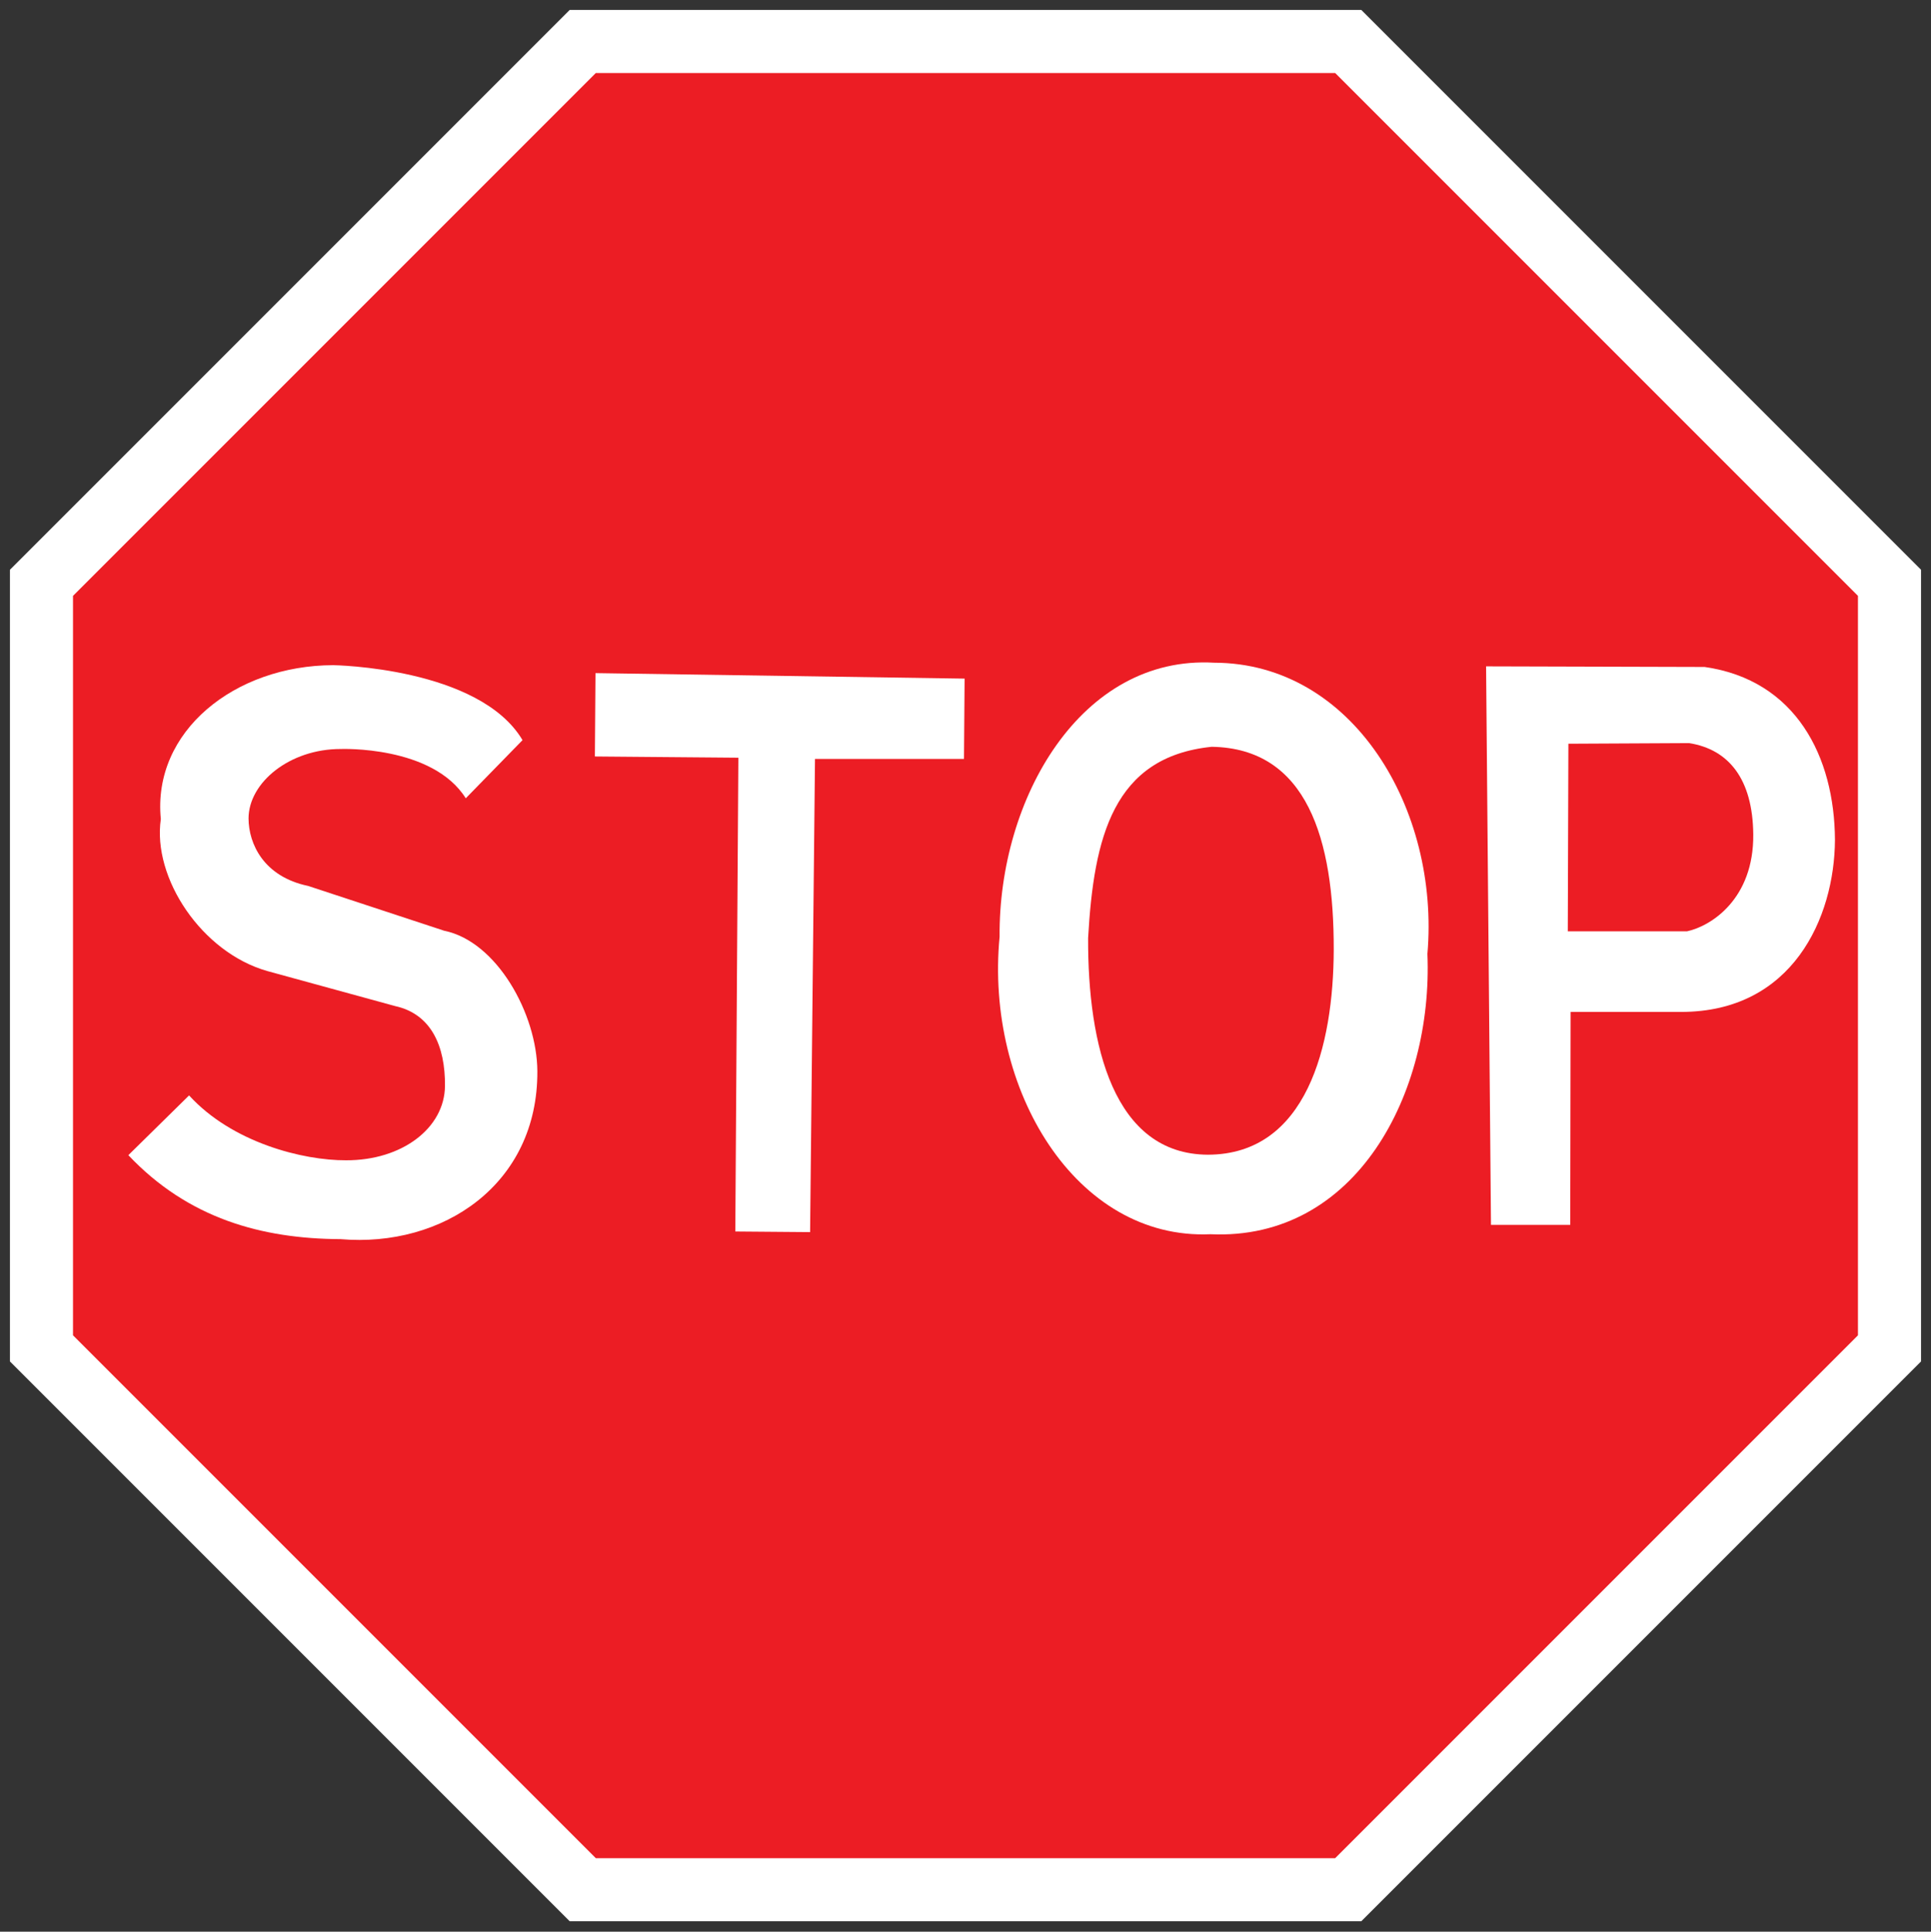
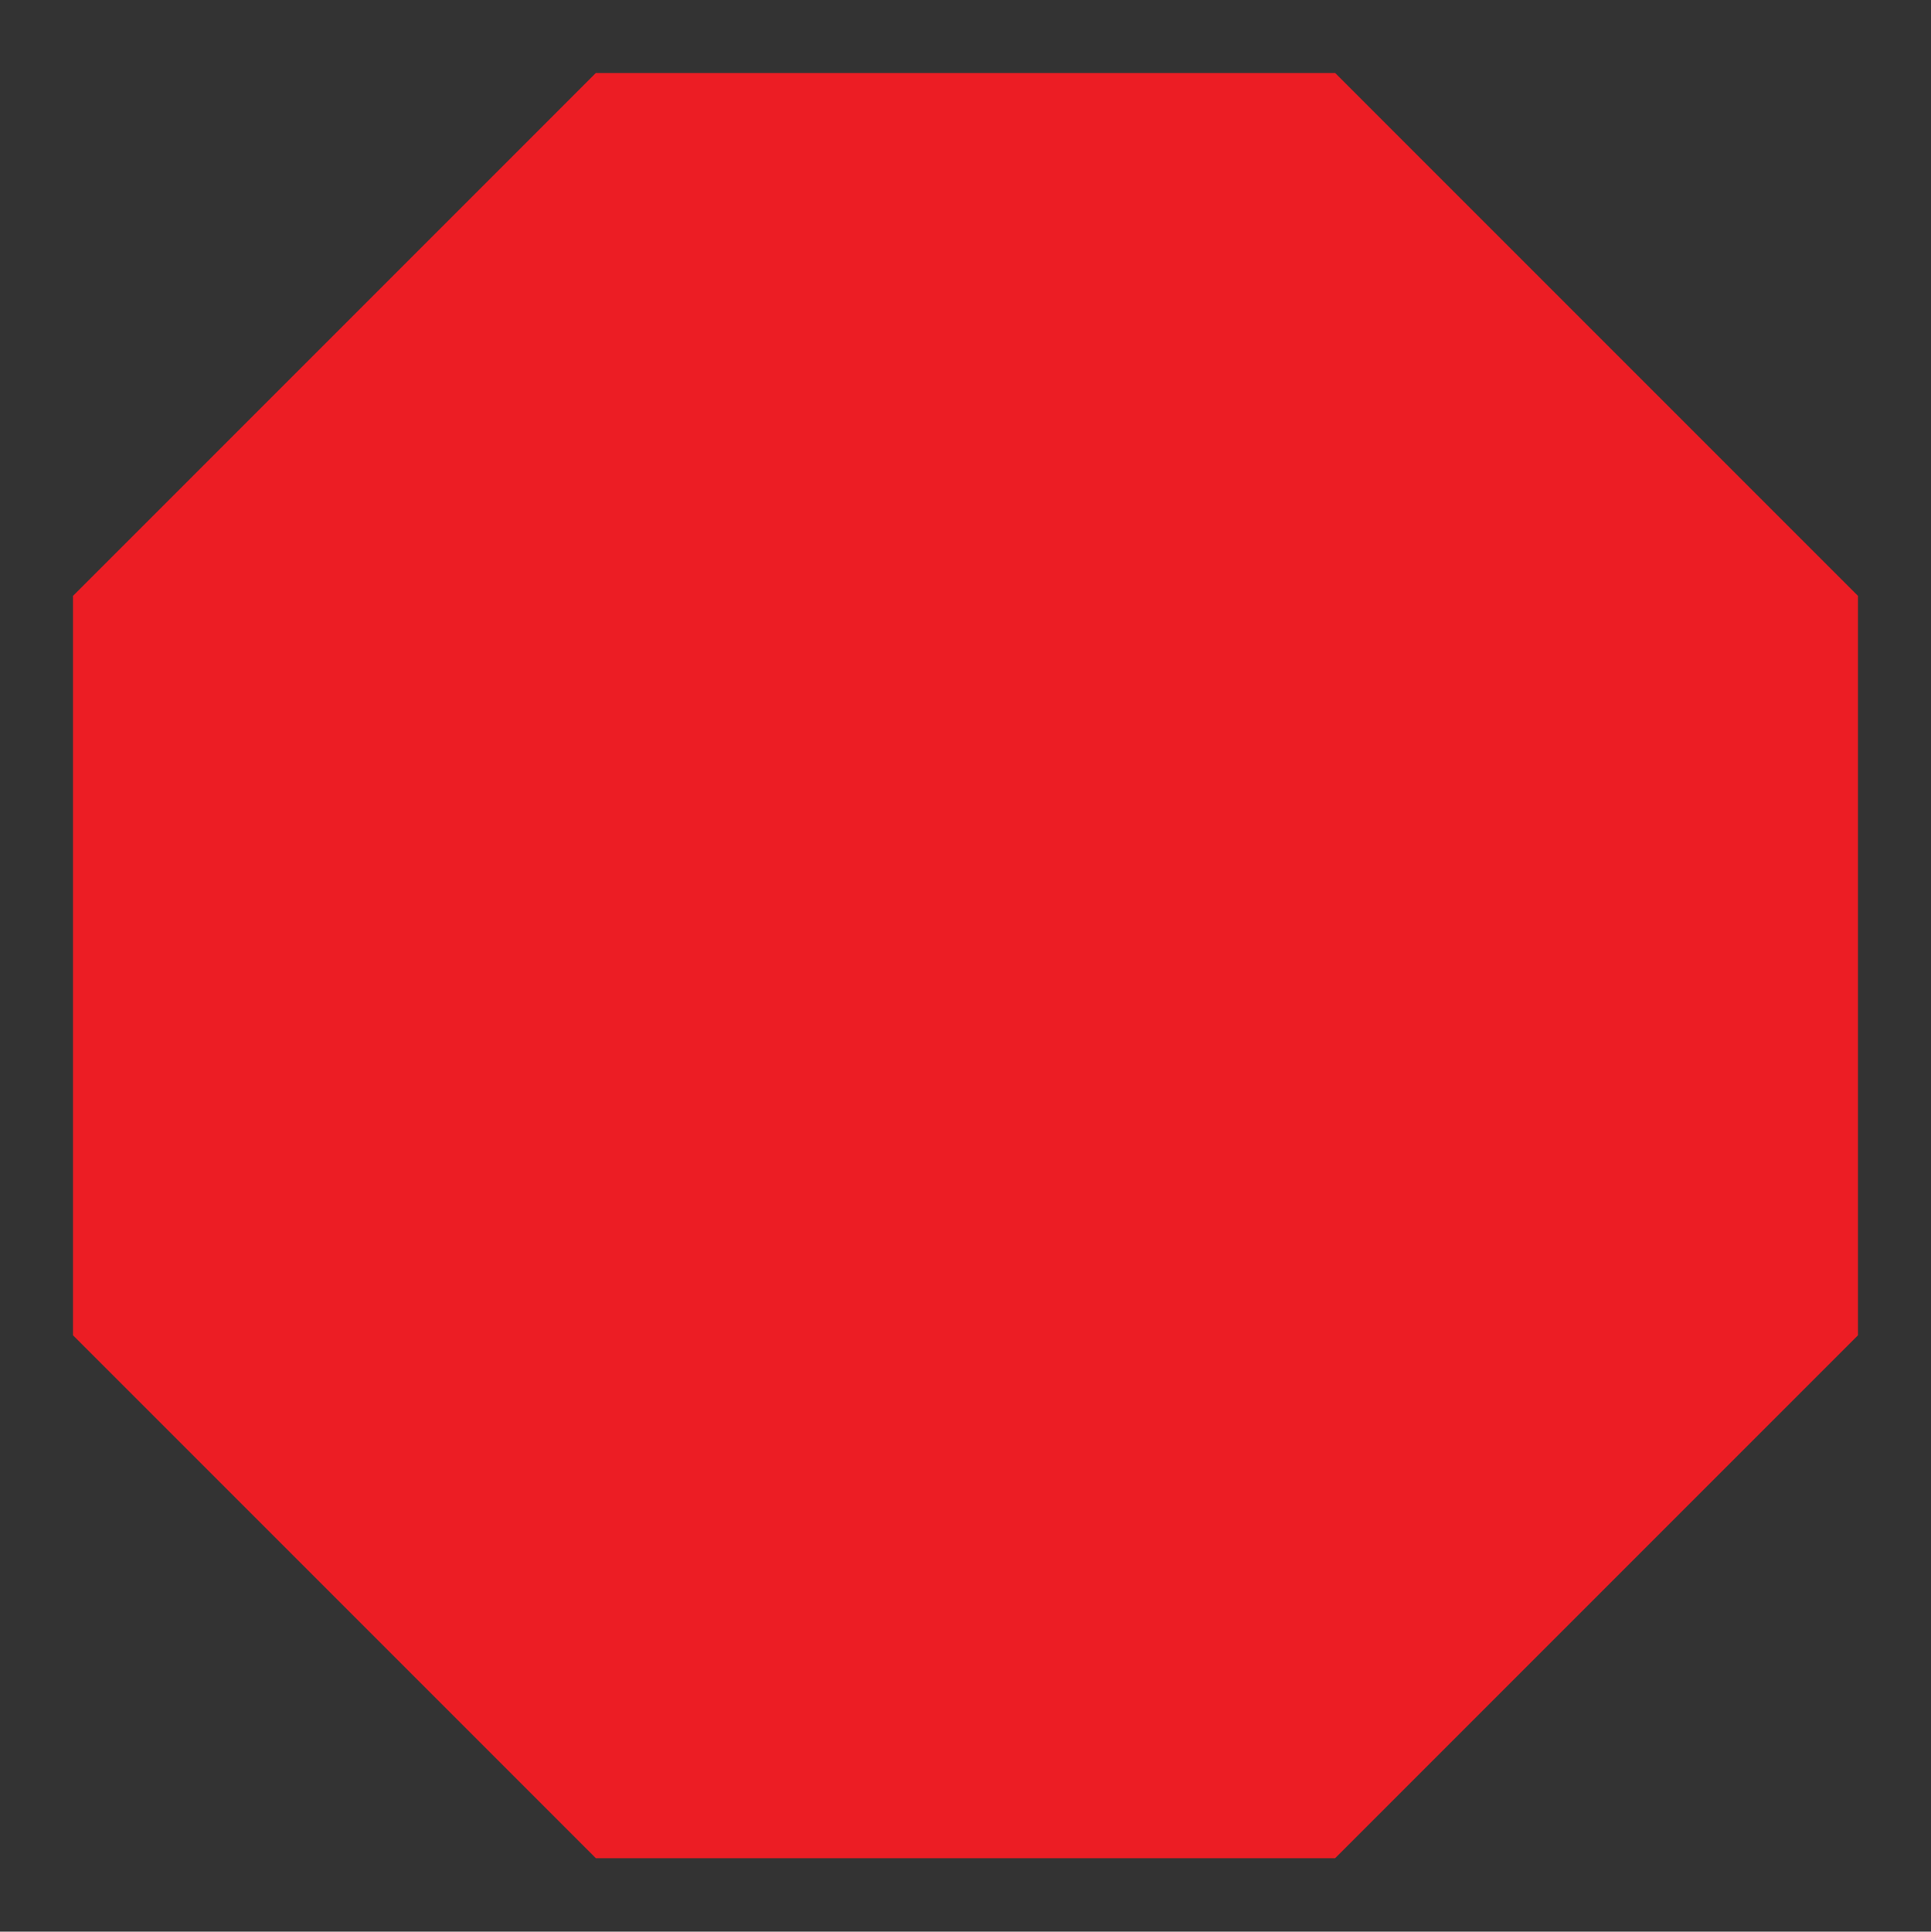
<svg xmlns="http://www.w3.org/2000/svg" xmlns:ns1="http://www.serif.com/" width="100%" height="100%" viewBox="0 0 17542 17546" version="1.1" xml:space="preserve" style="fill-rule:evenodd;clip-rule:evenodd;stroke-linejoin:round;stroke-miterlimit:2;">
  <rect x="0" y="0" width="17542" height="17546" fill="#333333" stroke="none" />
  <g id="Layer-1" ns1:id="Layer 1">
-     <path id="path3942" d="M12366.5,17451.4l5084.96,-5084.96l-0,-7191.21l-5084.96,-5084.96l-7191.21,0.004l-5084.96,5084.96l-0,7191.21l5084.96,5084.96l7191.21,-0.004Z" style="fill:#fff;fill-rule:nonzero;" />
    <path id="path3944" d="M5412.54,663.196l-4749.33,4749.33l0,6716.58l4749.33,4749.33l6716.58,-0.008l4749.33,-4749.33l-0.004,-6716.58l-4749.33,-4749.33l-6716.58,0.005l0.004,0.004Z" style="fill:#ec1d24;fill-rule:nonzero;" />
-     <path id="path2834" d="M2257.86,7434.38c1.146,231.642 138.629,529.117 541.346,612.904l1235.6,406.834c478.742,96.762 843.667,756.666 846.721,1275.11c6.06,1028.72 -858.779,1606.13 -1788.02,1526.3c-717,-3.5 -1383.58,-187.617 -1927.53,-762.746l551.779,-542.796c390.437,428.867 1035.32,591.35 1425.75,589.25c507.692,2.1 895.134,-292.004 898.821,-674.679c3.511,-364.326 -126.162,-654.633 -453.171,-726.079l-1157.85,-317.259c-598.029,-167.887 -1048.77,-846.058 -970.275,-1381.29c-78.496,-796.142 670.546,-1396.07 1566.51,-1397.91c0,0 1326.01,18.517 1719.31,680.863l-515.65,528.229c-302.513,-481.542 -1136.94,-447.638 -1136.94,-447.638c-460.291,-0.571 -835.254,302.7 -836.4,630.917" style="fill:#fff;fill-rule:nonzero;" />
-     <path id="path2836" d="M7403.75,6893.67l-44.444,4298.01l-679.467,-5.556l27.778,-4303.56l-1303.51,-11.112l5.555,-757.28l3353.17,50l-5.556,729.503l-1353.52,-0" style="fill:#fff;fill-rule:nonzero;" />
-     <path id="path2838" d="M11029.9,6019.64c-1211.82,-69.743 -1959.58,1235.48 -1949.17,2489.6c-132.637,1383.33 690.432,2756.05 1915.84,2701.71c1326.17,59.899 2022.43,-1284.23 1970.69,-2546.15c112.85,-1311.04 -674.497,-2642.68 -1937.36,-2645.16Zm-22.222,763.735c867.133,13.848 1110.89,842.801 1108.54,1842.53c-2.06,874.786 -246.411,1859.44 -1141.87,1862.62c-859.955,-3.183 -1093.07,-996.7 -1089.44,-1968.18c51.926,-916.682 227.825,-1645.35 1122.77,-1736.98Z" style="fill:#fff;fill-rule:nonzero;" />
-     <path d="M13500.2,6052.78c0,-0 44.445,5073.16 44.445,5073.16l719.986,0l3.331,-1934.29l1003.67,-0c1011.86,0.476 1394.06,-855.538 1397.88,-1562.68c-3.821,-756.217 -355.031,-1451.73 -1183.8,-1570.63l-1985.52,-5.555Zm747.765,702.756l1097.23,-5.556c361.141,57.556 577.45,328.214 582.199,829.184c5.555,586.129 -382.499,833.38 -602.196,880.378l-1082.79,-0l5.556,-1704.01Z" style="fill:#fff;" />
  </g>
</svg>